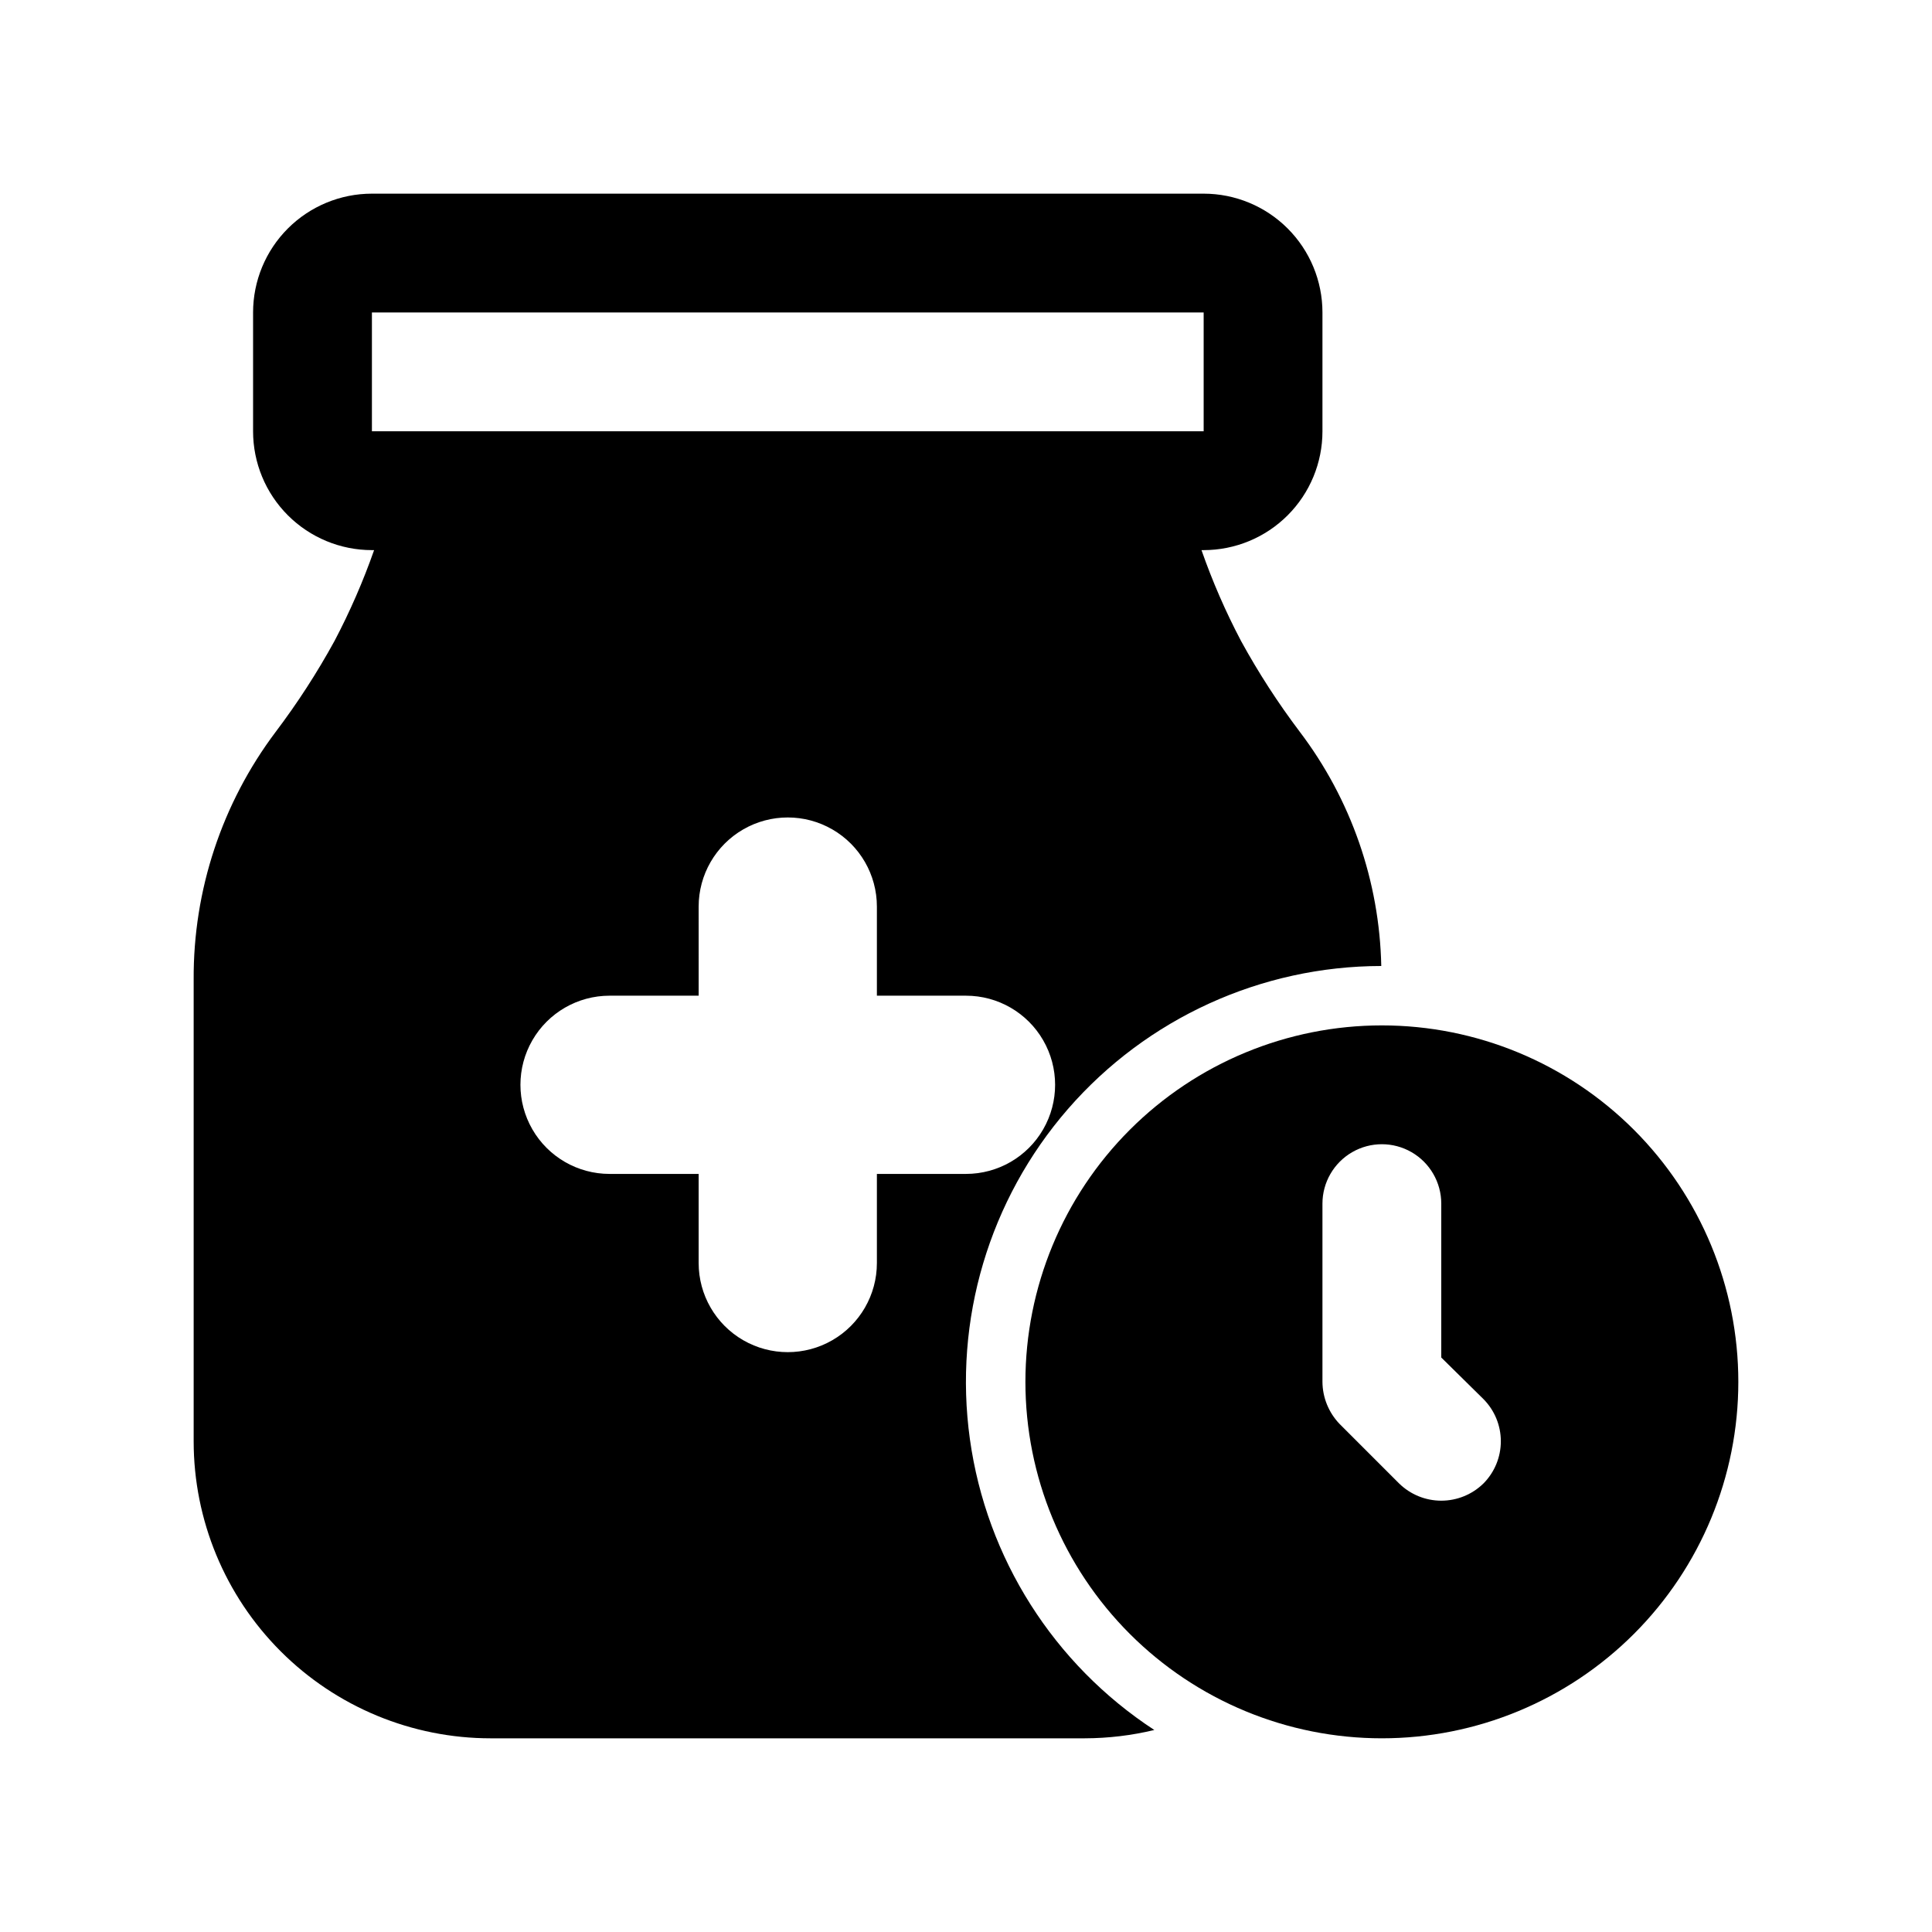
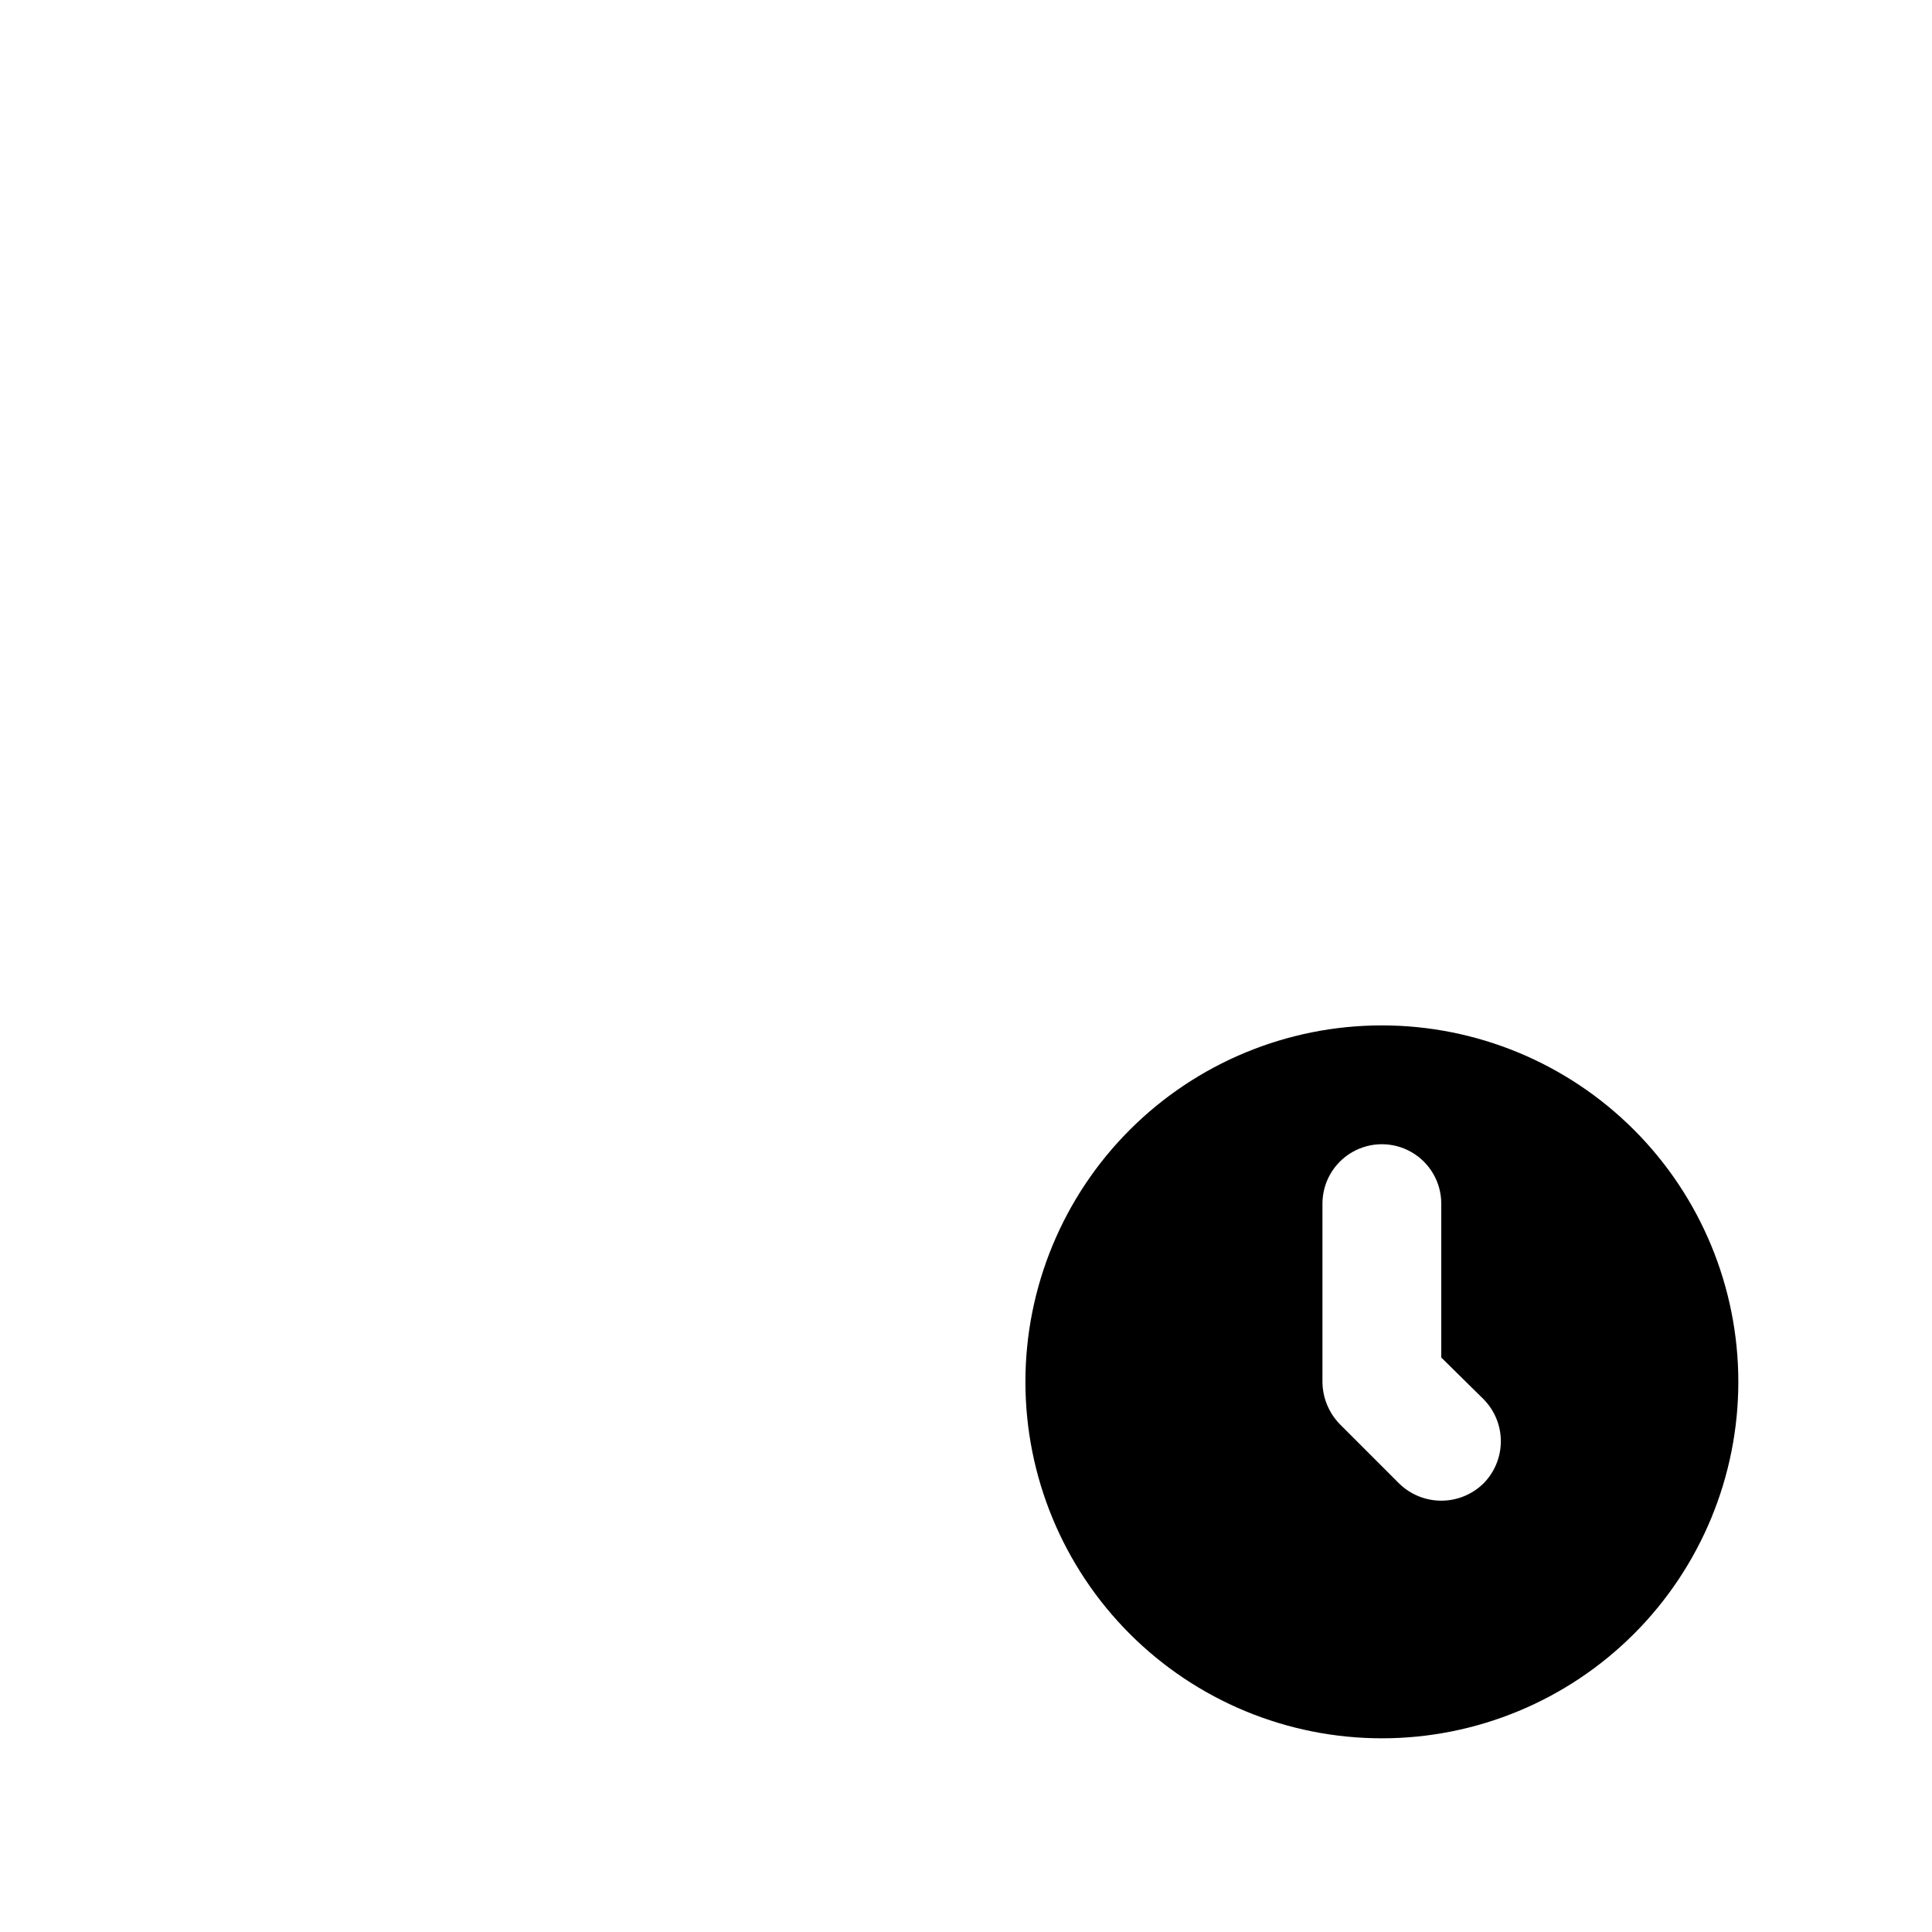
<svg xmlns="http://www.w3.org/2000/svg" fill="#000000" width="800px" height="800px" version="1.1" viewBox="144 144 512 512">
  <g>
-     <path d="m274.05 604.67h157.44c6.203-0.016 12.387-0.754 18.418-2.203-26.664-17.426-44.488-45.531-48.875-77.082-4.387-31.547 5.09-63.453 25.988-87.492 20.898-24.035 51.176-37.855 83.031-37.895-0.469-22.438-8.016-44.148-21.57-62.031-5.777-7.641-10.984-15.691-15.586-24.09-4.09-7.758-7.594-15.809-10.488-24.09h0.57c8.348 0 16.359-3.316 22.262-9.223 5.906-5.902 9.223-13.914 9.223-22.266v-31.488c0-8.352-3.316-16.359-9.223-22.266-5.902-5.902-13.914-9.223-22.262-9.223h-220.42c-8.352 0-16.359 3.32-22.266 9.223-5.906 5.906-9.223 13.914-9.223 22.266v31.488c0 8.352 3.316 16.363 9.223 22.266 5.906 5.906 13.914 9.223 22.266 9.223h0.582c-2.902 8.277-6.414 16.328-10.5 24.09-4.602 8.398-9.812 16.449-15.59 24.09-14.23 18.914-21.863 41.98-21.727 65.652v122.33c0 20.879 8.297 40.902 23.059 55.664 14.762 14.766 34.785 23.059 55.664 23.059zm-31.488-377.86h220.42v31.488h-220.42zm157.44 228.29h-23.617v23.617c0 8.438-4.5 16.234-11.809 20.453-7.309 4.219-16.309 4.219-23.617 0-7.305-4.219-11.809-12.016-11.809-20.453v-23.617h-23.613c-8.438 0-16.234-4.5-20.453-11.809-4.219-7.305-4.219-16.309 0-23.613 4.219-7.309 12.016-11.809 20.453-11.809h23.617l-0.004-23.617c0-8.438 4.504-16.234 11.809-20.453 7.309-4.219 16.309-4.219 23.617 0 7.309 4.219 11.809 12.016 11.809 20.453v23.617h23.617c8.438 0 16.23 4.5 20.449 11.809 4.219 7.305 4.219 16.309 0 23.613-4.219 7.309-12.012 11.809-20.449 11.809z" />
    <path d="m510.21 415.74c-25.055 0-49.082 9.953-66.797 27.668s-27.668 41.742-27.668 66.797c0 25.055 9.953 49.082 27.668 66.797s41.742 27.668 66.797 27.668c25.055 0 49.082-9.953 66.797-27.668s27.668-41.742 27.668-66.797c0-25.055-9.953-49.082-27.668-66.797s-41.742-27.668-66.797-27.668zm26.922 121.39c-2.984 2.926-6.996 4.566-11.18 4.566-4.18 0-8.191-1.641-11.176-4.566l-15.742-15.742h-0.004c-2.898-3.004-4.535-7.008-4.566-11.18v-47.23c0-5.625 3.004-10.824 7.875-13.637 4.871-2.812 10.871-2.812 15.742 0s7.871 8.012 7.871 13.637v40.777l11.18 11.02c2.949 2.973 4.606 6.988 4.606 11.176s-1.656 8.207-4.606 11.18z" />
  </g>
</svg>